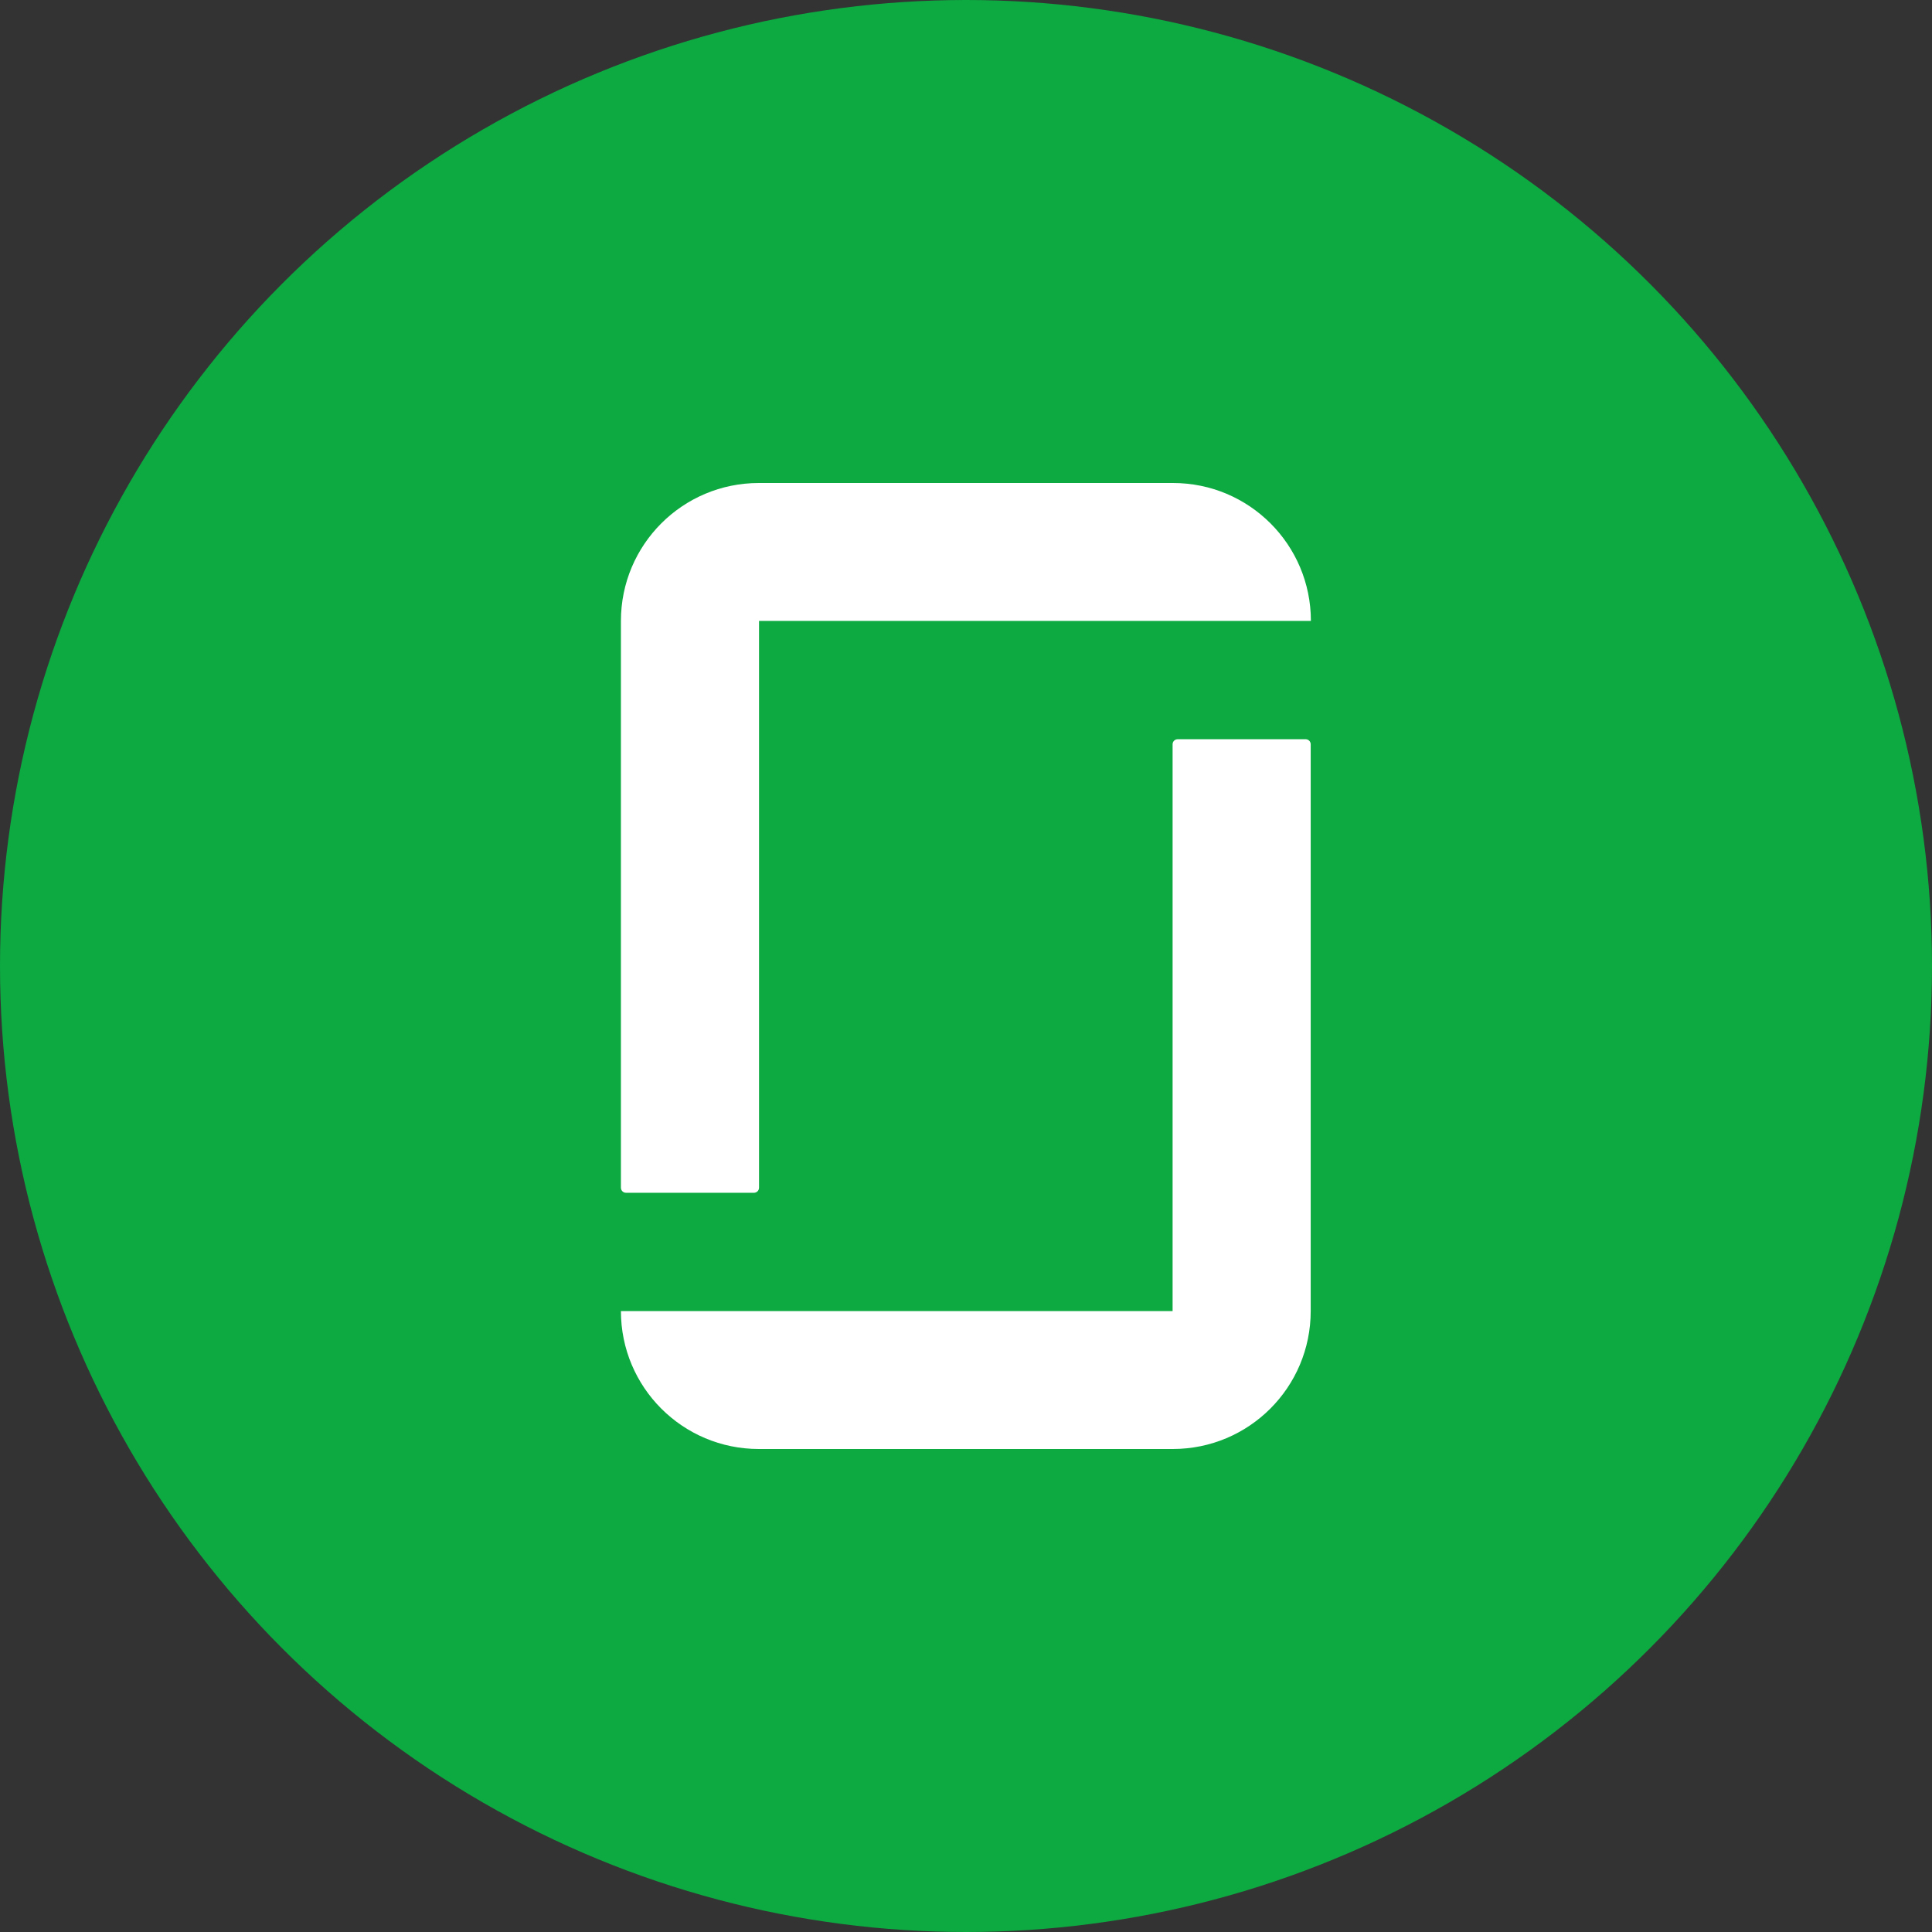
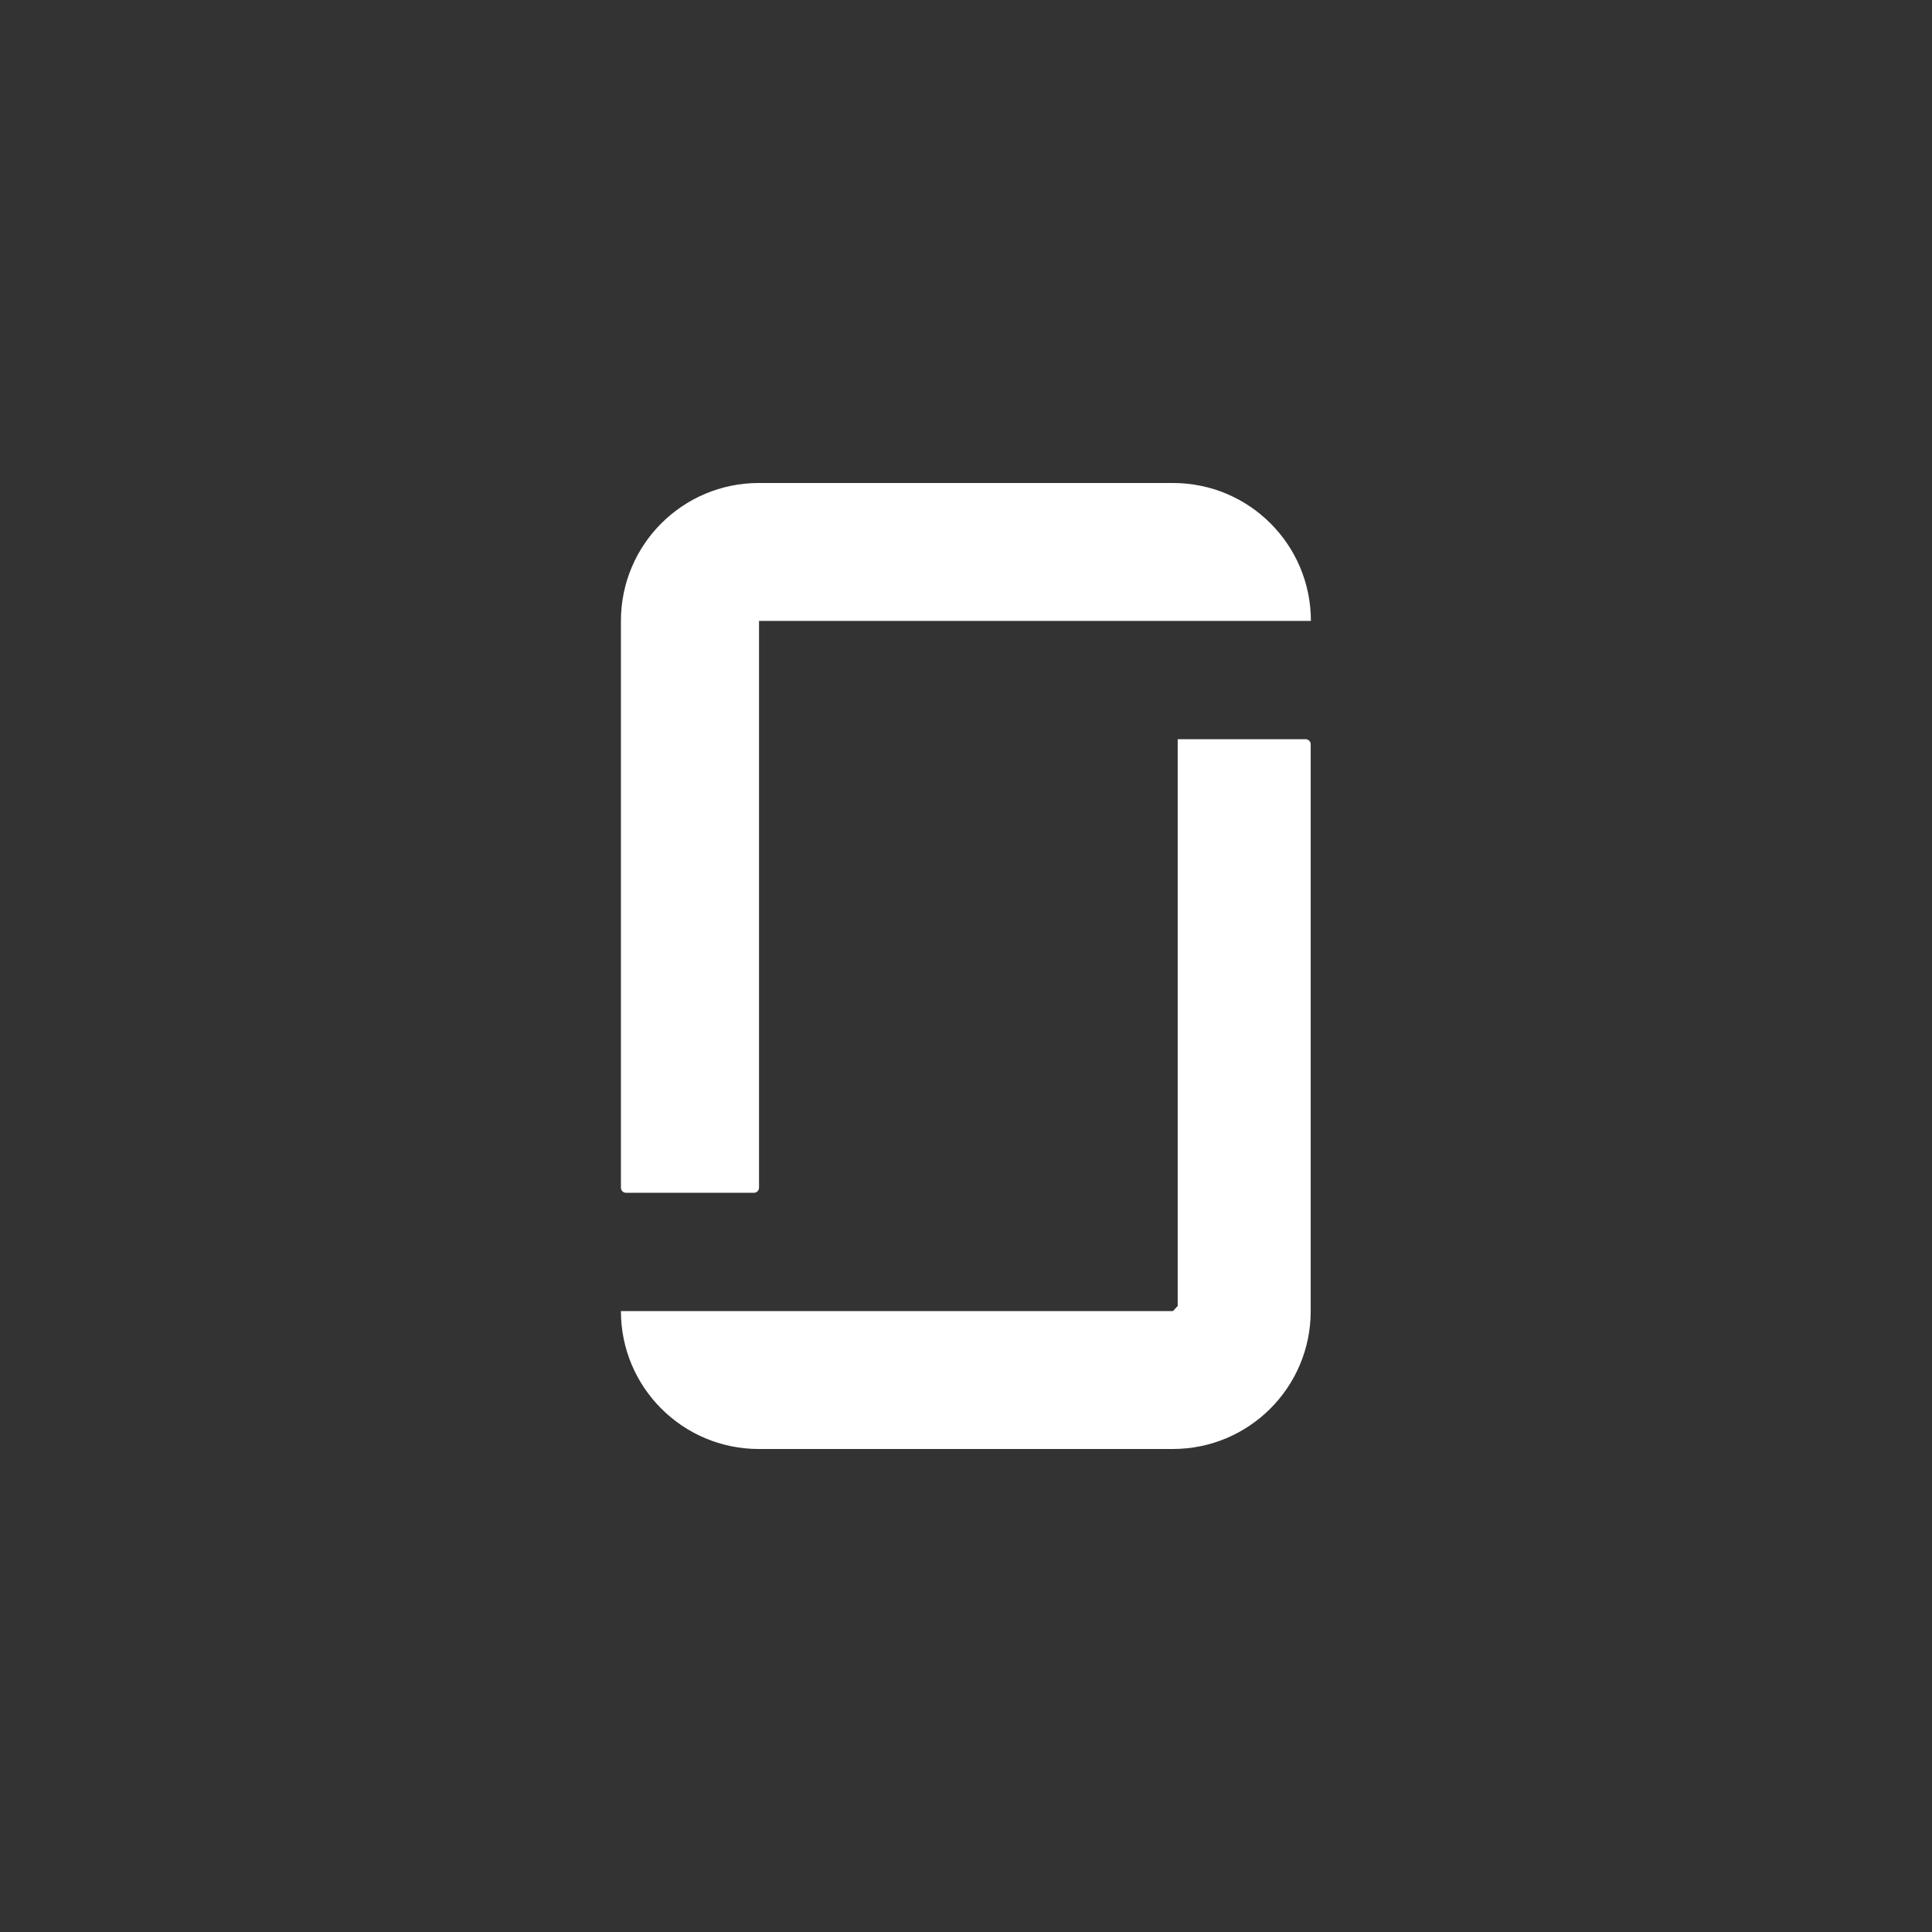
<svg xmlns="http://www.w3.org/2000/svg" enable-background="new 0 0 1024 1024" viewBox="0 0 1024 1024">
  <rect x="0" y="0" width="1024" height="1024" fill="#333333" stroke="none" />
-   <circle cx="512" cy="512" fill="#0caa41" r="512" />
-   <path clip-rule="evenodd" d="m621.7 694.9h-292.6c0 40.4 32.7 73.1 73.1 73.1h219.4c40.4 0 73.1-32.7 73.1-73.1v-300.4c0-1.5-1.2-2.7-2.7-2.7h-67.8c-1.5 0-2.7 1.2-2.7 2.7v300.4zm0-438.9c40.4 0 73.1 32.7 73.1 73.1h-292.5v300.4c0 1.5-1.2 2.7-2.7 2.7h-67.8c-1.5 0-2.7-1.2-2.7-2.7v-300.4c0-40.4 32.7-73.1 73.1-73.1z" fill="#fff" fill-rule="evenodd" />
+   <path clip-rule="evenodd" d="m621.7 694.9h-292.6c0 40.4 32.7 73.1 73.1 73.1h219.4c40.4 0 73.1-32.7 73.1-73.1v-300.4c0-1.5-1.2-2.7-2.7-2.7h-67.8v300.4zm0-438.9c40.4 0 73.1 32.7 73.1 73.1h-292.5v300.4c0 1.5-1.2 2.7-2.7 2.7h-67.8c-1.5 0-2.7-1.2-2.7-2.7v-300.4c0-40.4 32.7-73.1 73.1-73.1z" fill="#fff" fill-rule="evenodd" />
</svg>